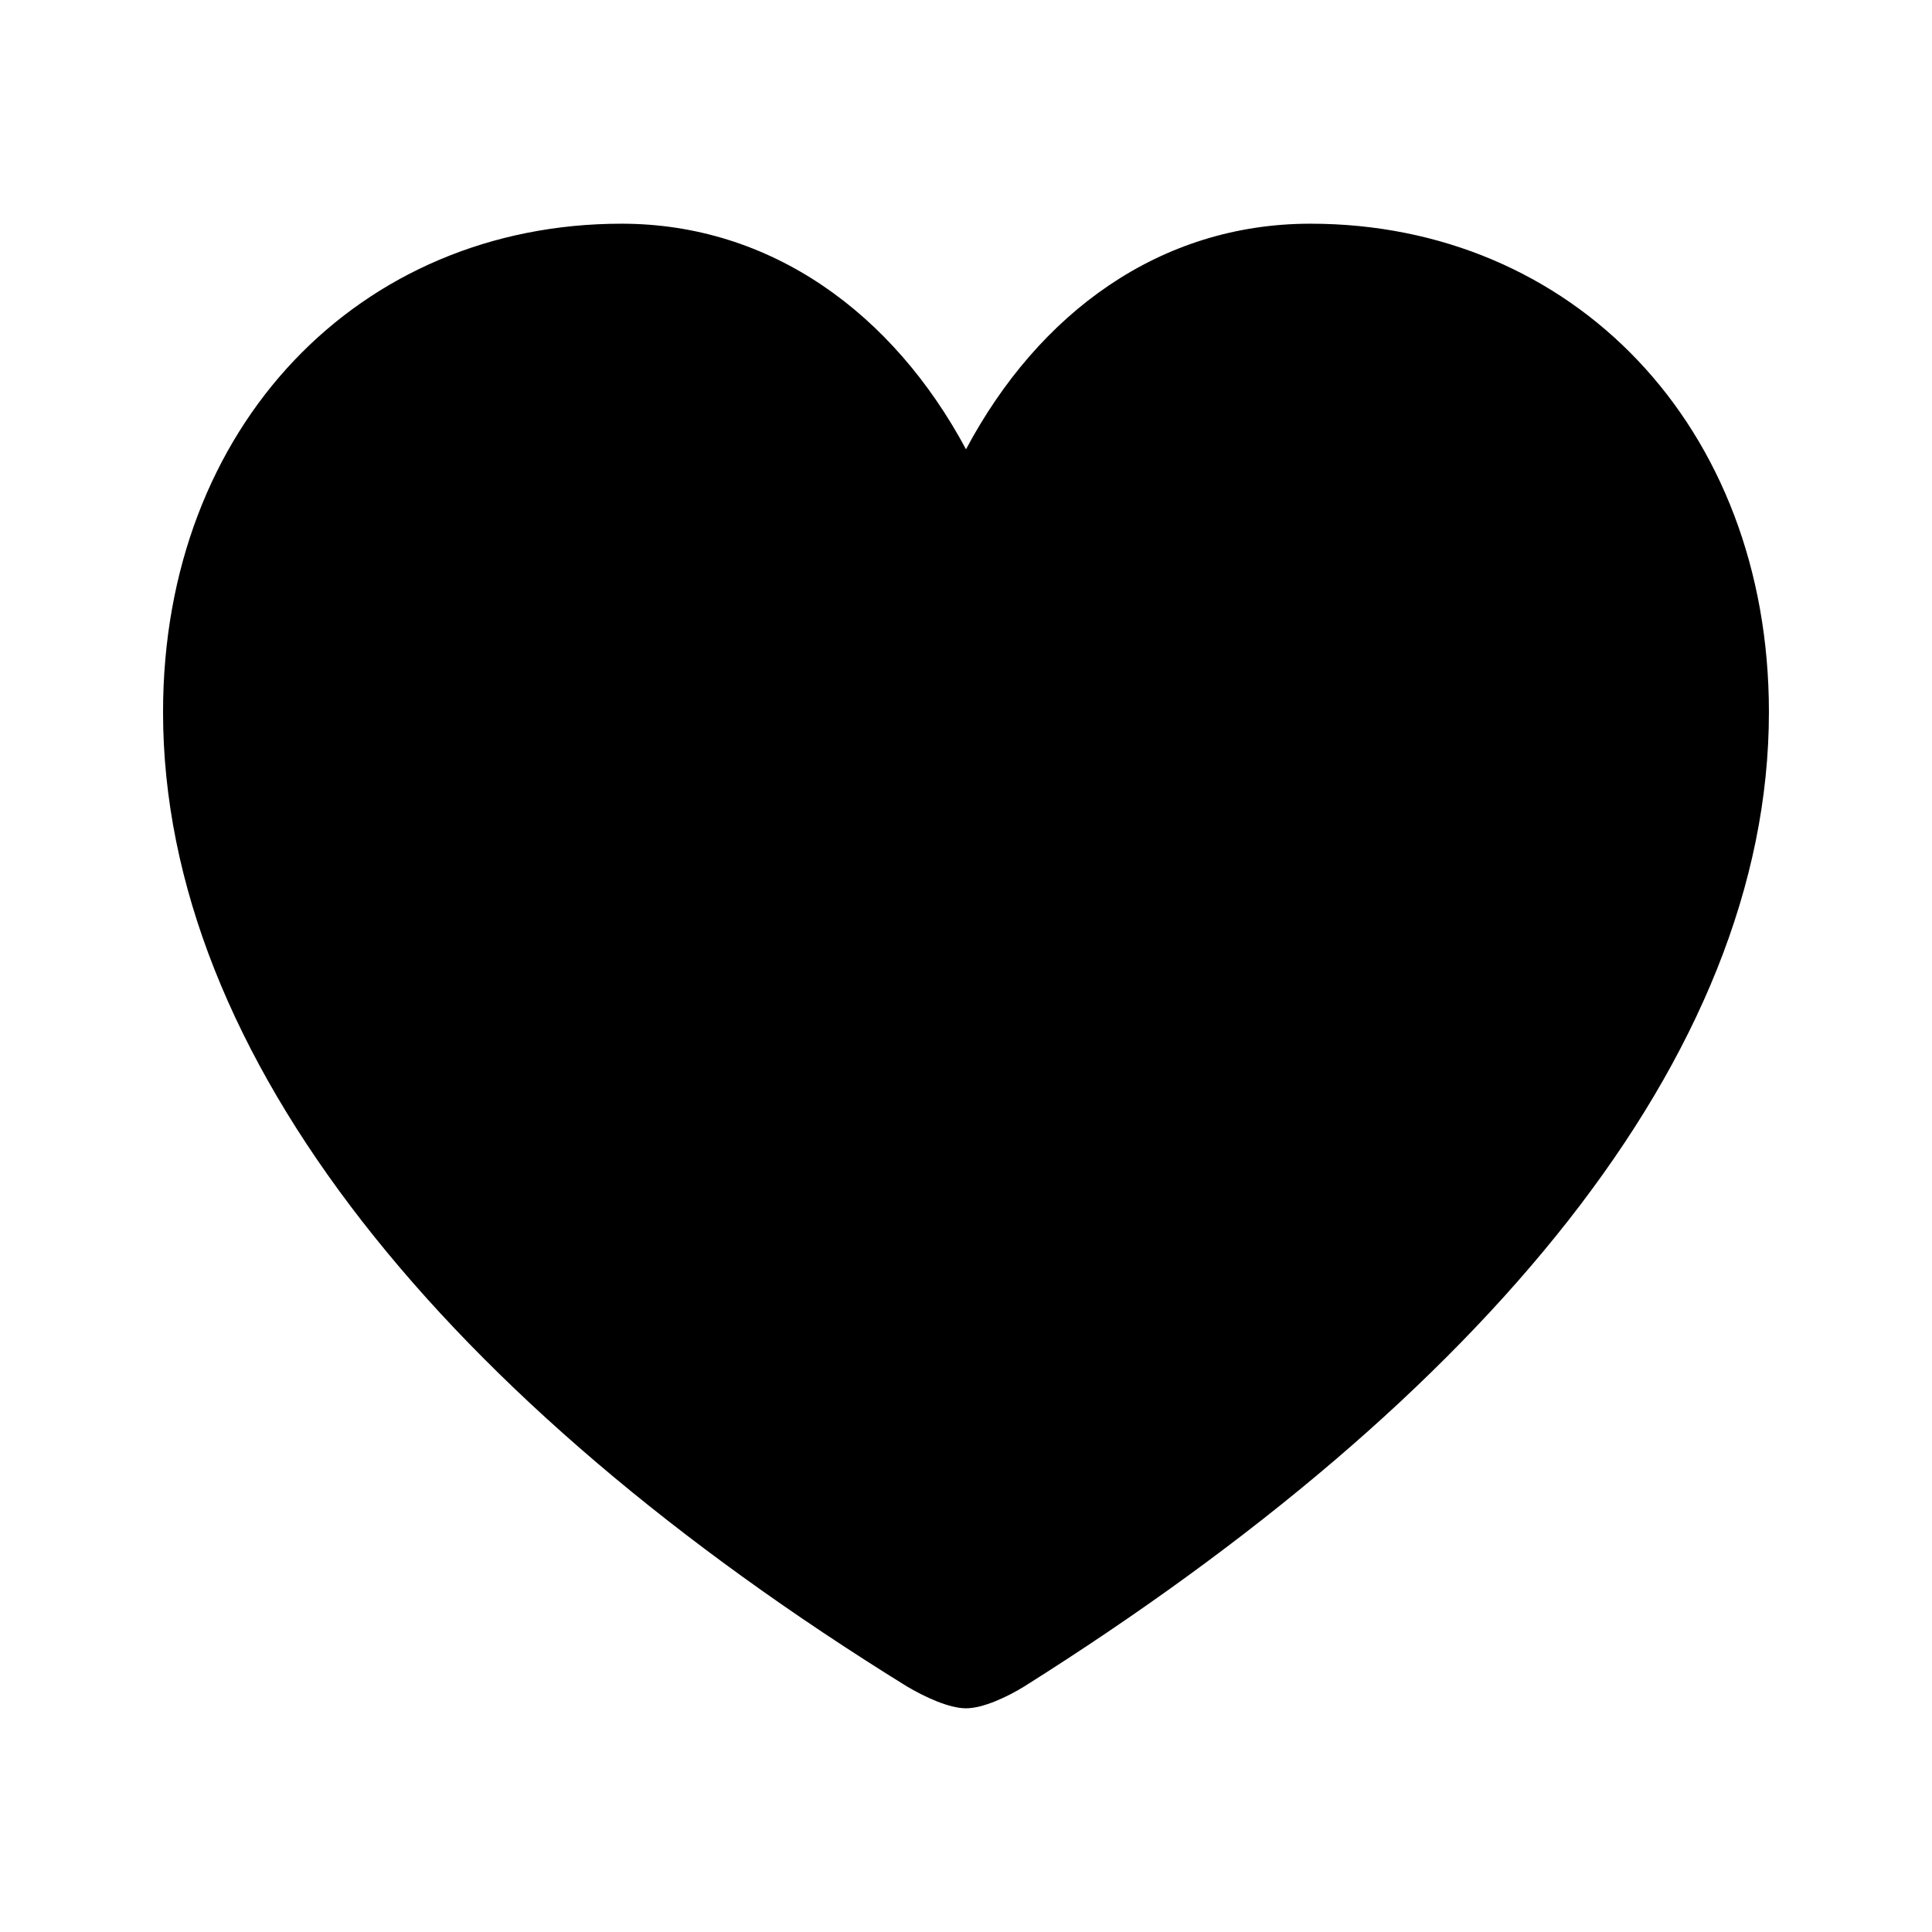
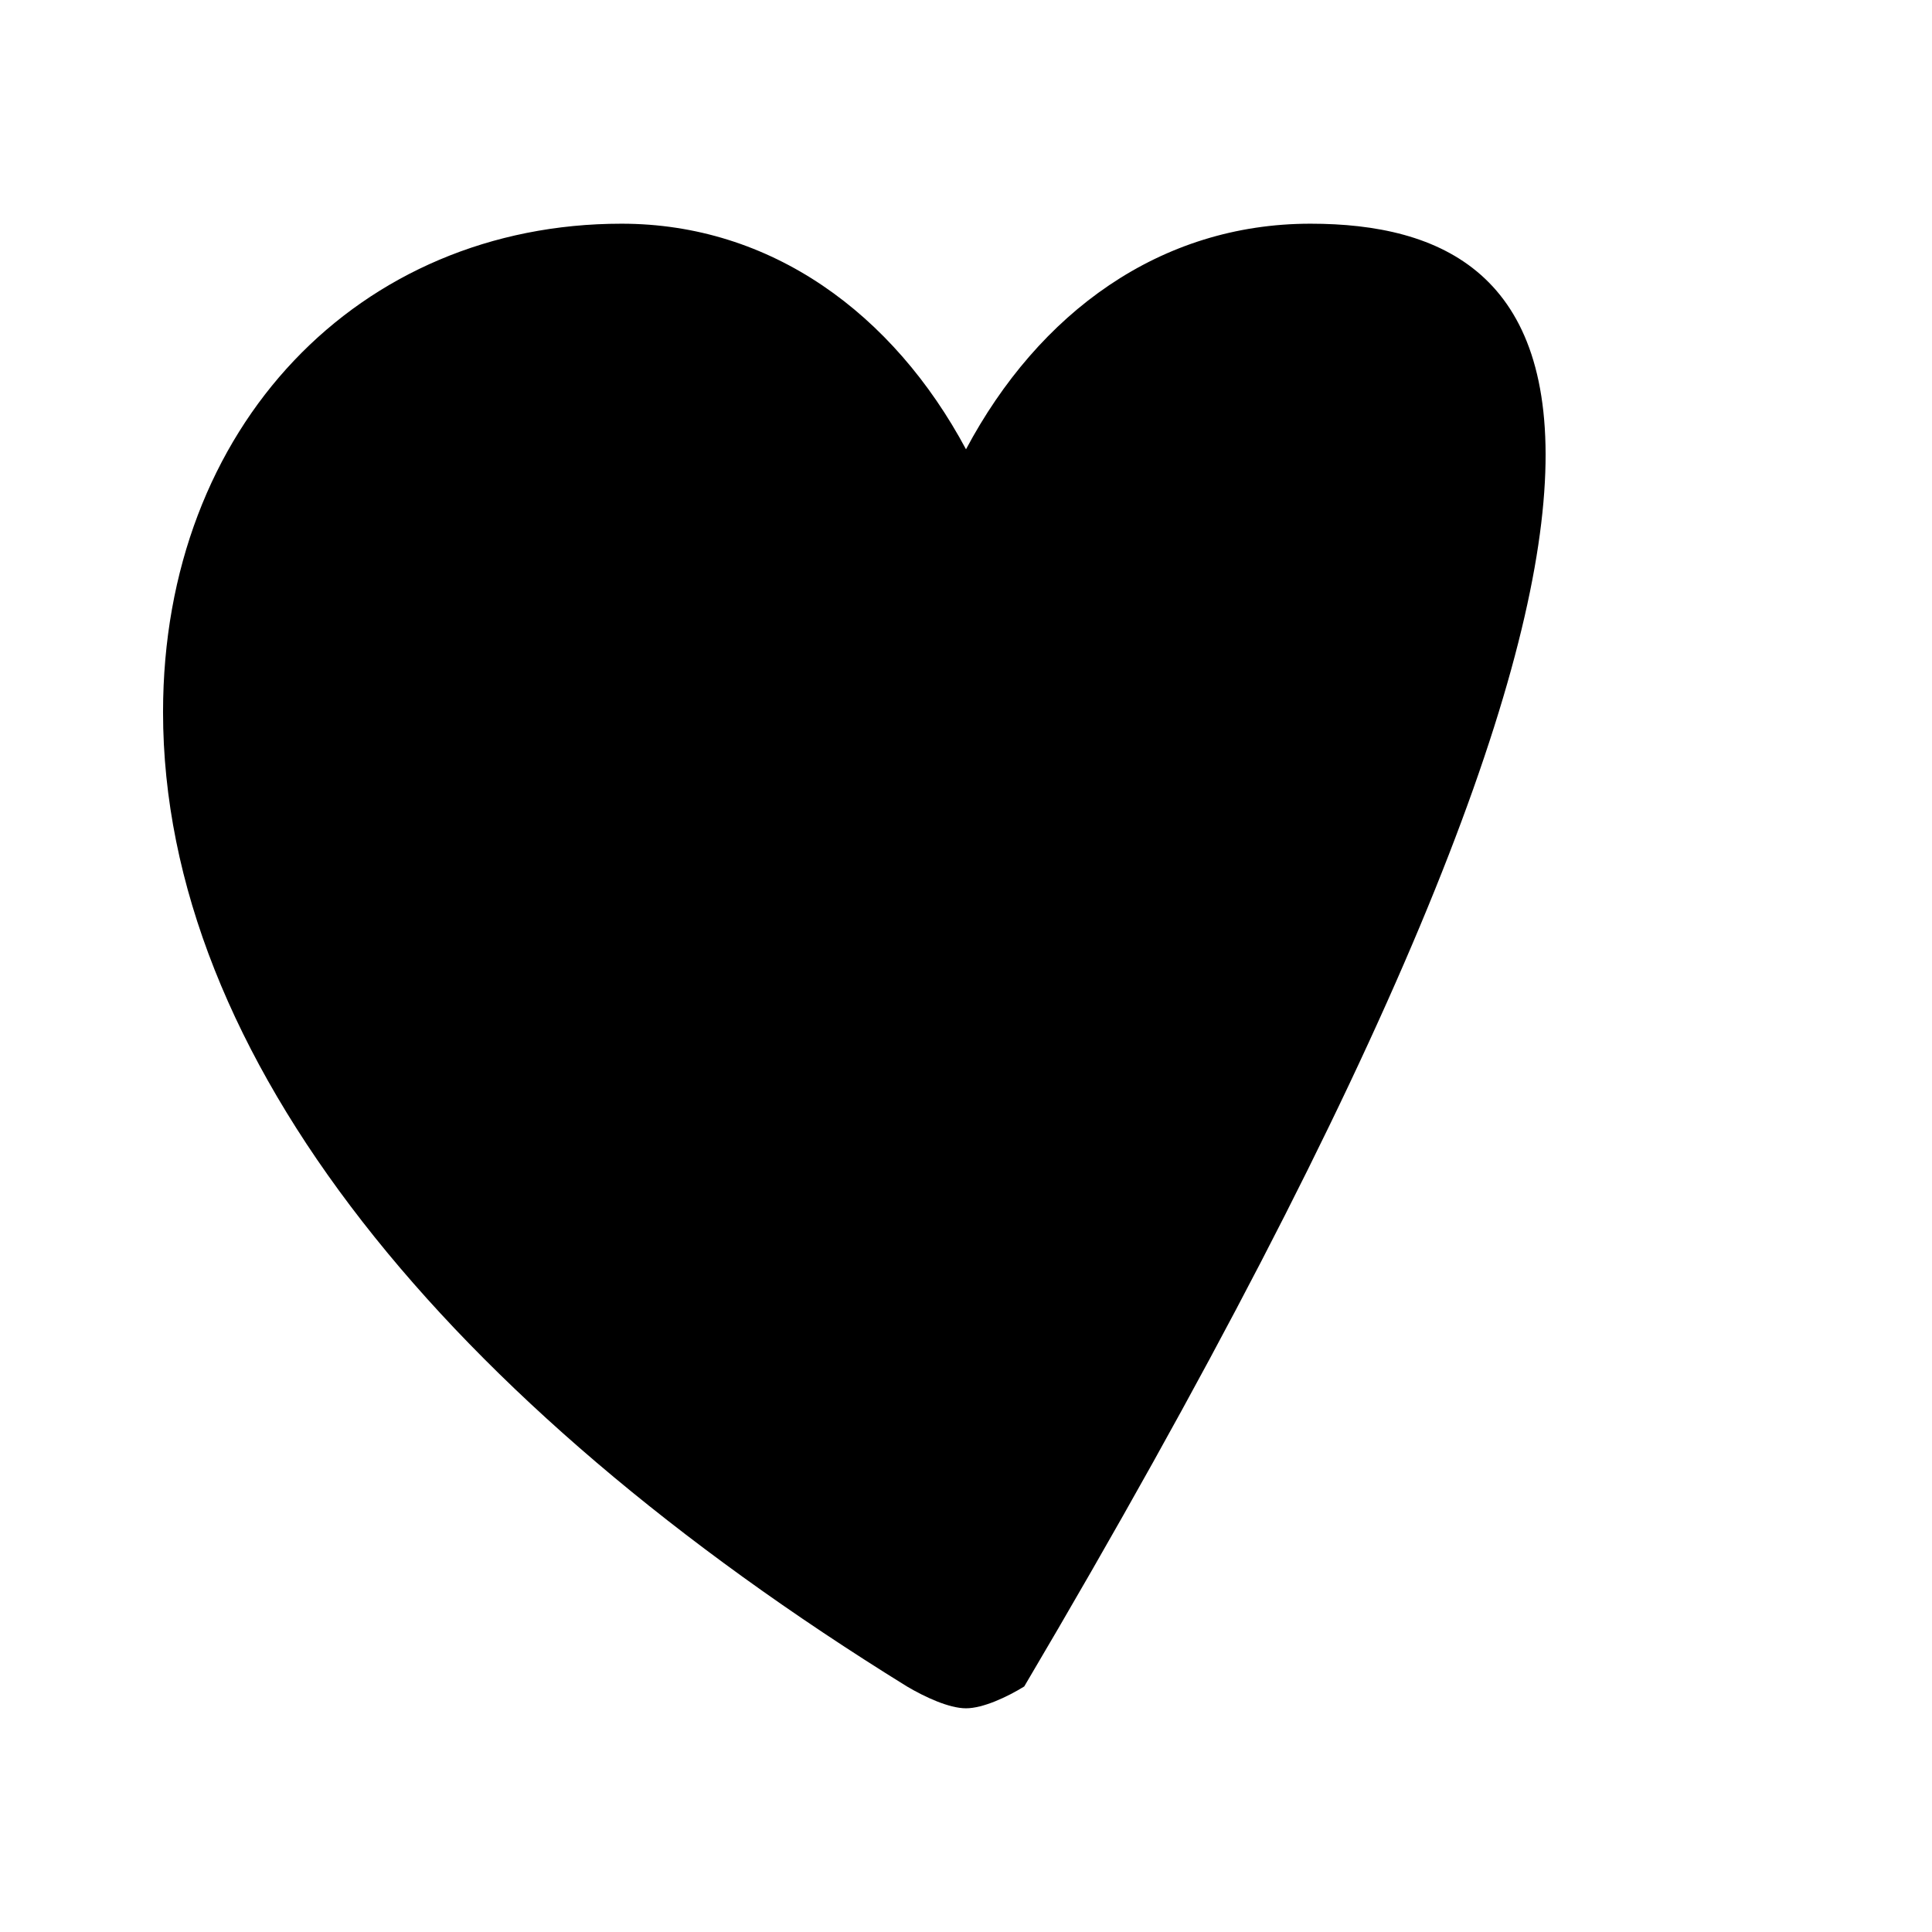
<svg xmlns="http://www.w3.org/2000/svg" fill="#000000" width="800px" height="800px" viewBox="0 0 56 56">
-   <path d="M 28 49.516 C 28.492 49.516 29.195 49.188 29.688 48.883 C 42.977 40.516 51.273 30.625 51.273 20.641 C 51.273 12.344 45.578 6.484 37.984 6.484 C 33.625 6.484 30.109 9.062 28 13.023 C 25.891 9.086 22.352 6.484 18.016 6.484 C 10.422 6.484 4.726 12.344 4.726 20.641 C 4.726 30.625 12.953 40.633 26.289 48.883 C 26.805 49.188 27.508 49.516 28 49.516 Z" />
+   <path d="M 28 49.516 C 28.492 49.516 29.195 49.188 29.688 48.883 C 51.273 12.344 45.578 6.484 37.984 6.484 C 33.625 6.484 30.109 9.062 28 13.023 C 25.891 9.086 22.352 6.484 18.016 6.484 C 10.422 6.484 4.726 12.344 4.726 20.641 C 4.726 30.625 12.953 40.633 26.289 48.883 C 26.805 49.188 27.508 49.516 28 49.516 Z" />
</svg>